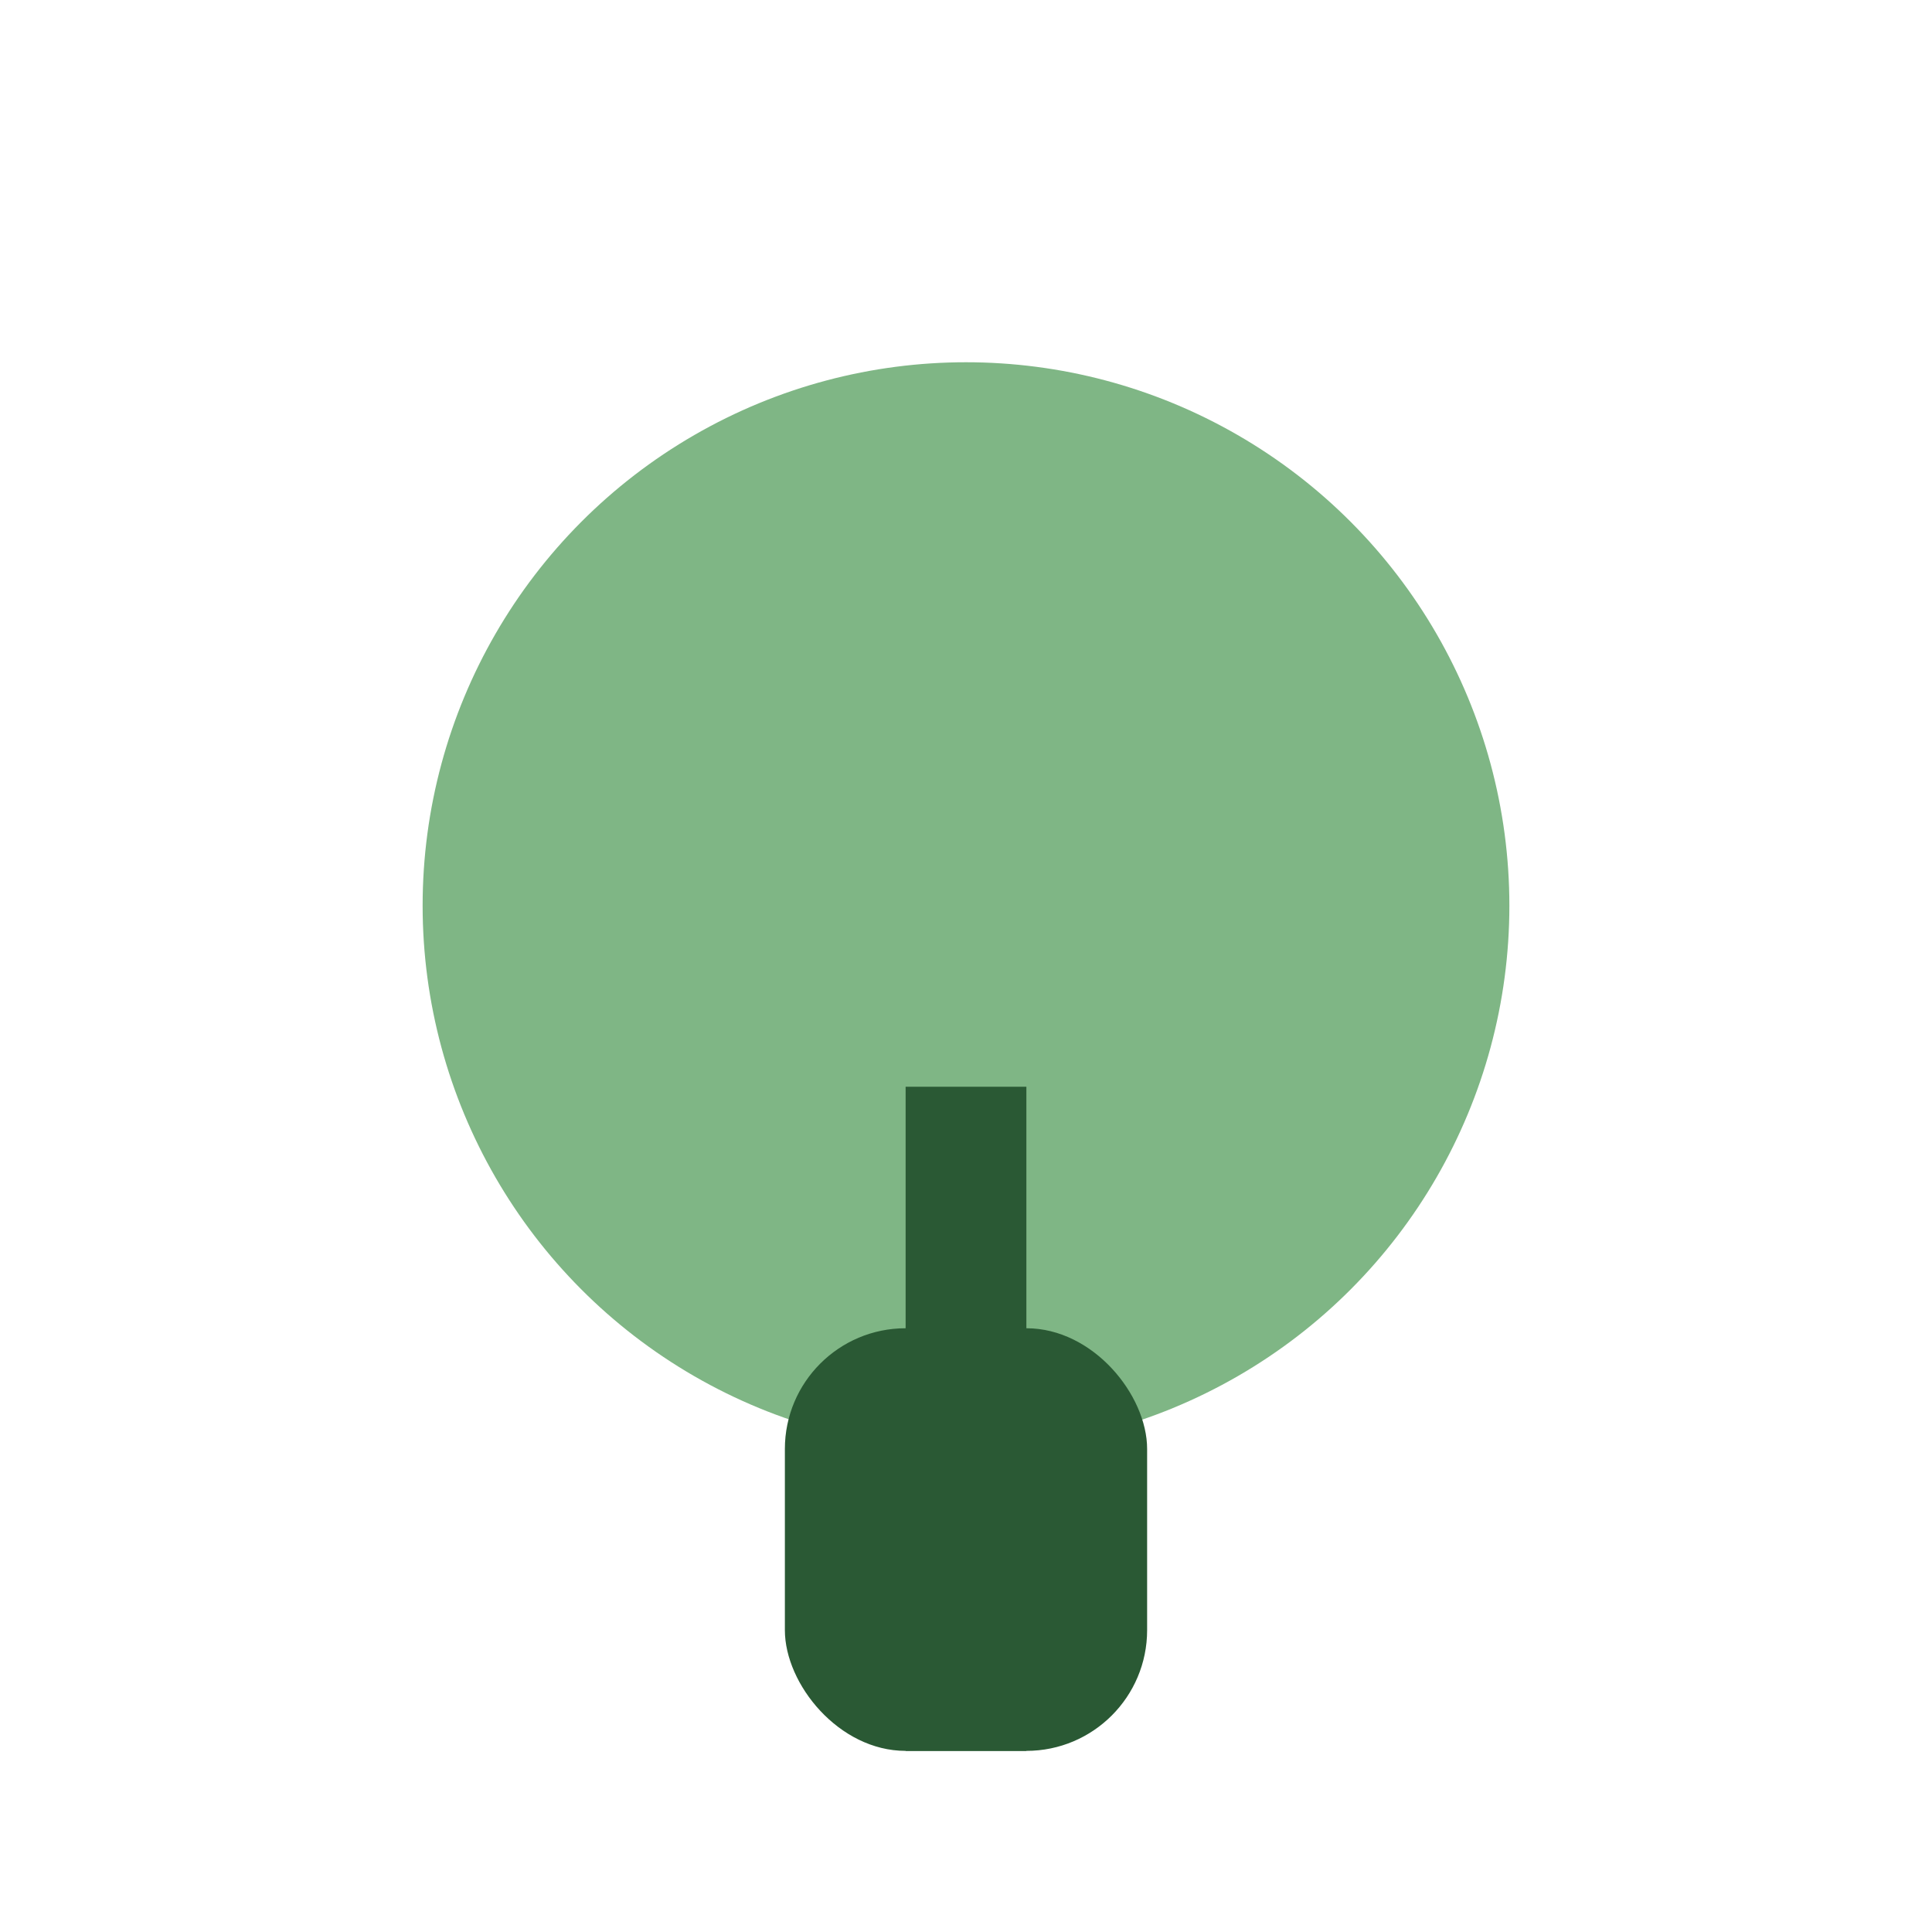
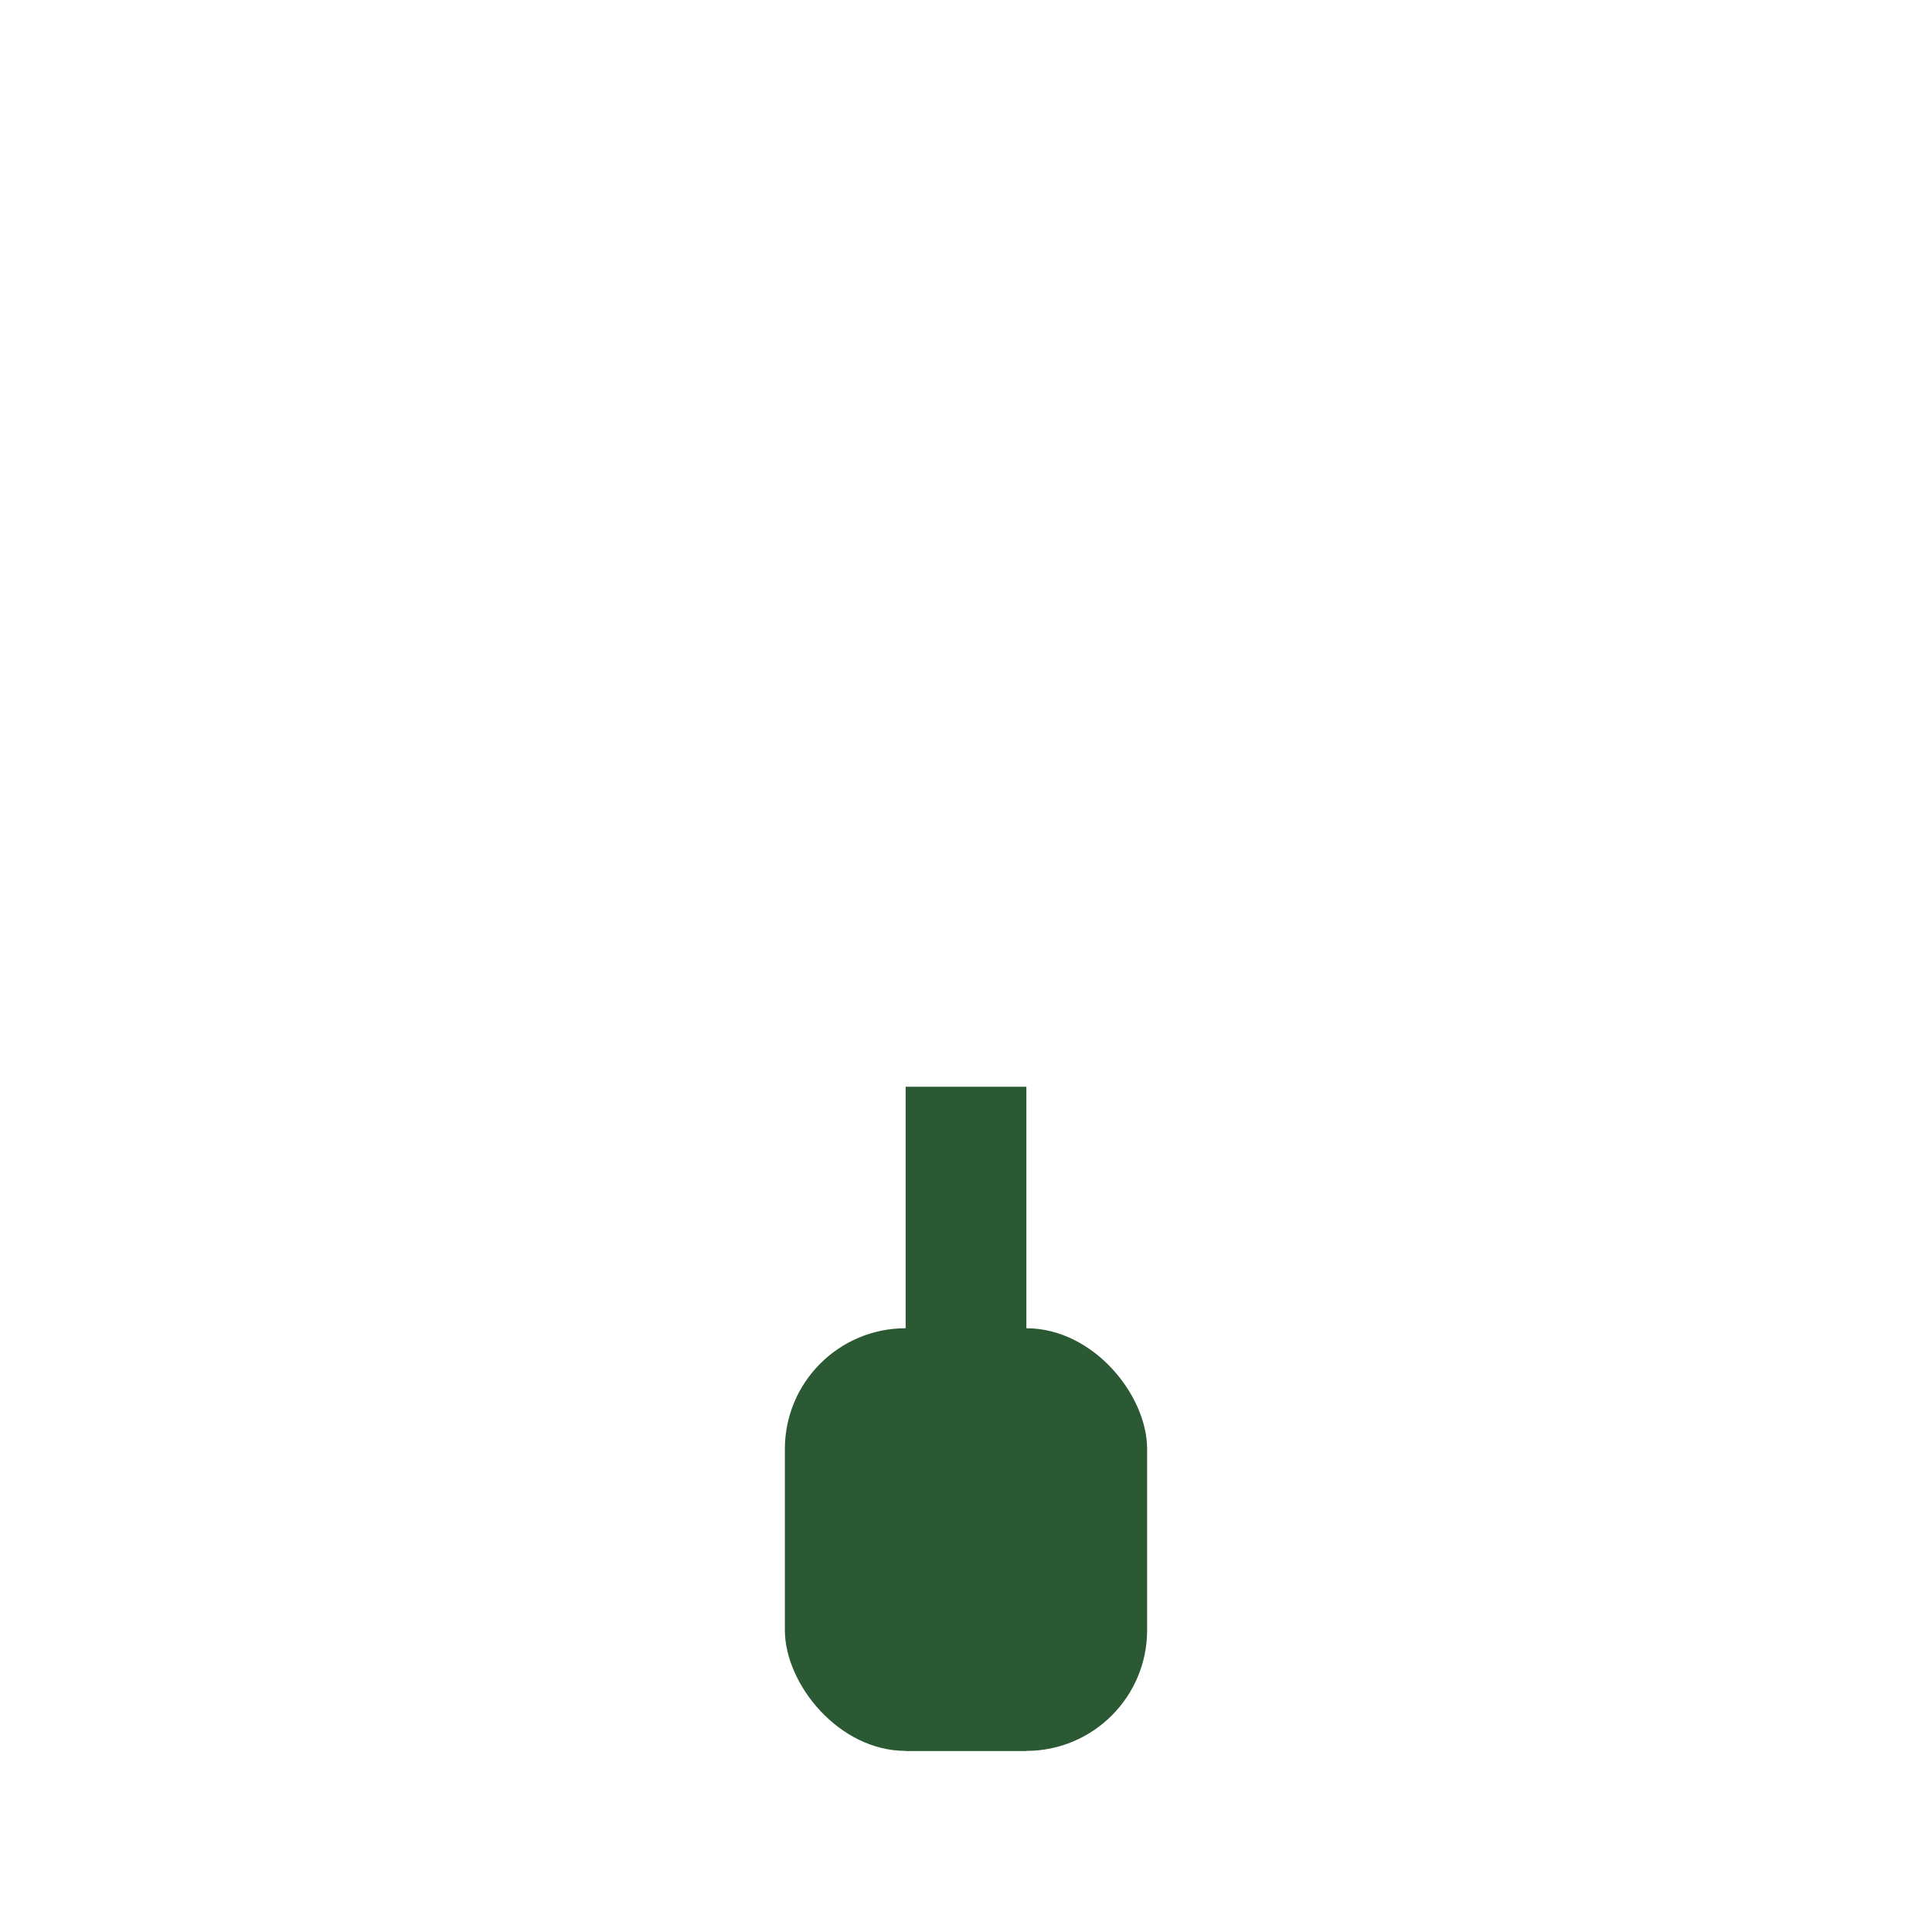
<svg xmlns="http://www.w3.org/2000/svg" width="32" height="32" viewBox="0 0 32 32">
-   <circle cx="16" cy="15" r="9" fill="#7FB685" />
  <rect x="13" y="22" width="6" height="7" rx="2" fill="#2A5934" />
  <line x1="16" y1="18" x2="16" y2="29" stroke="#2A5934" stroke-width="2" />
</svg>